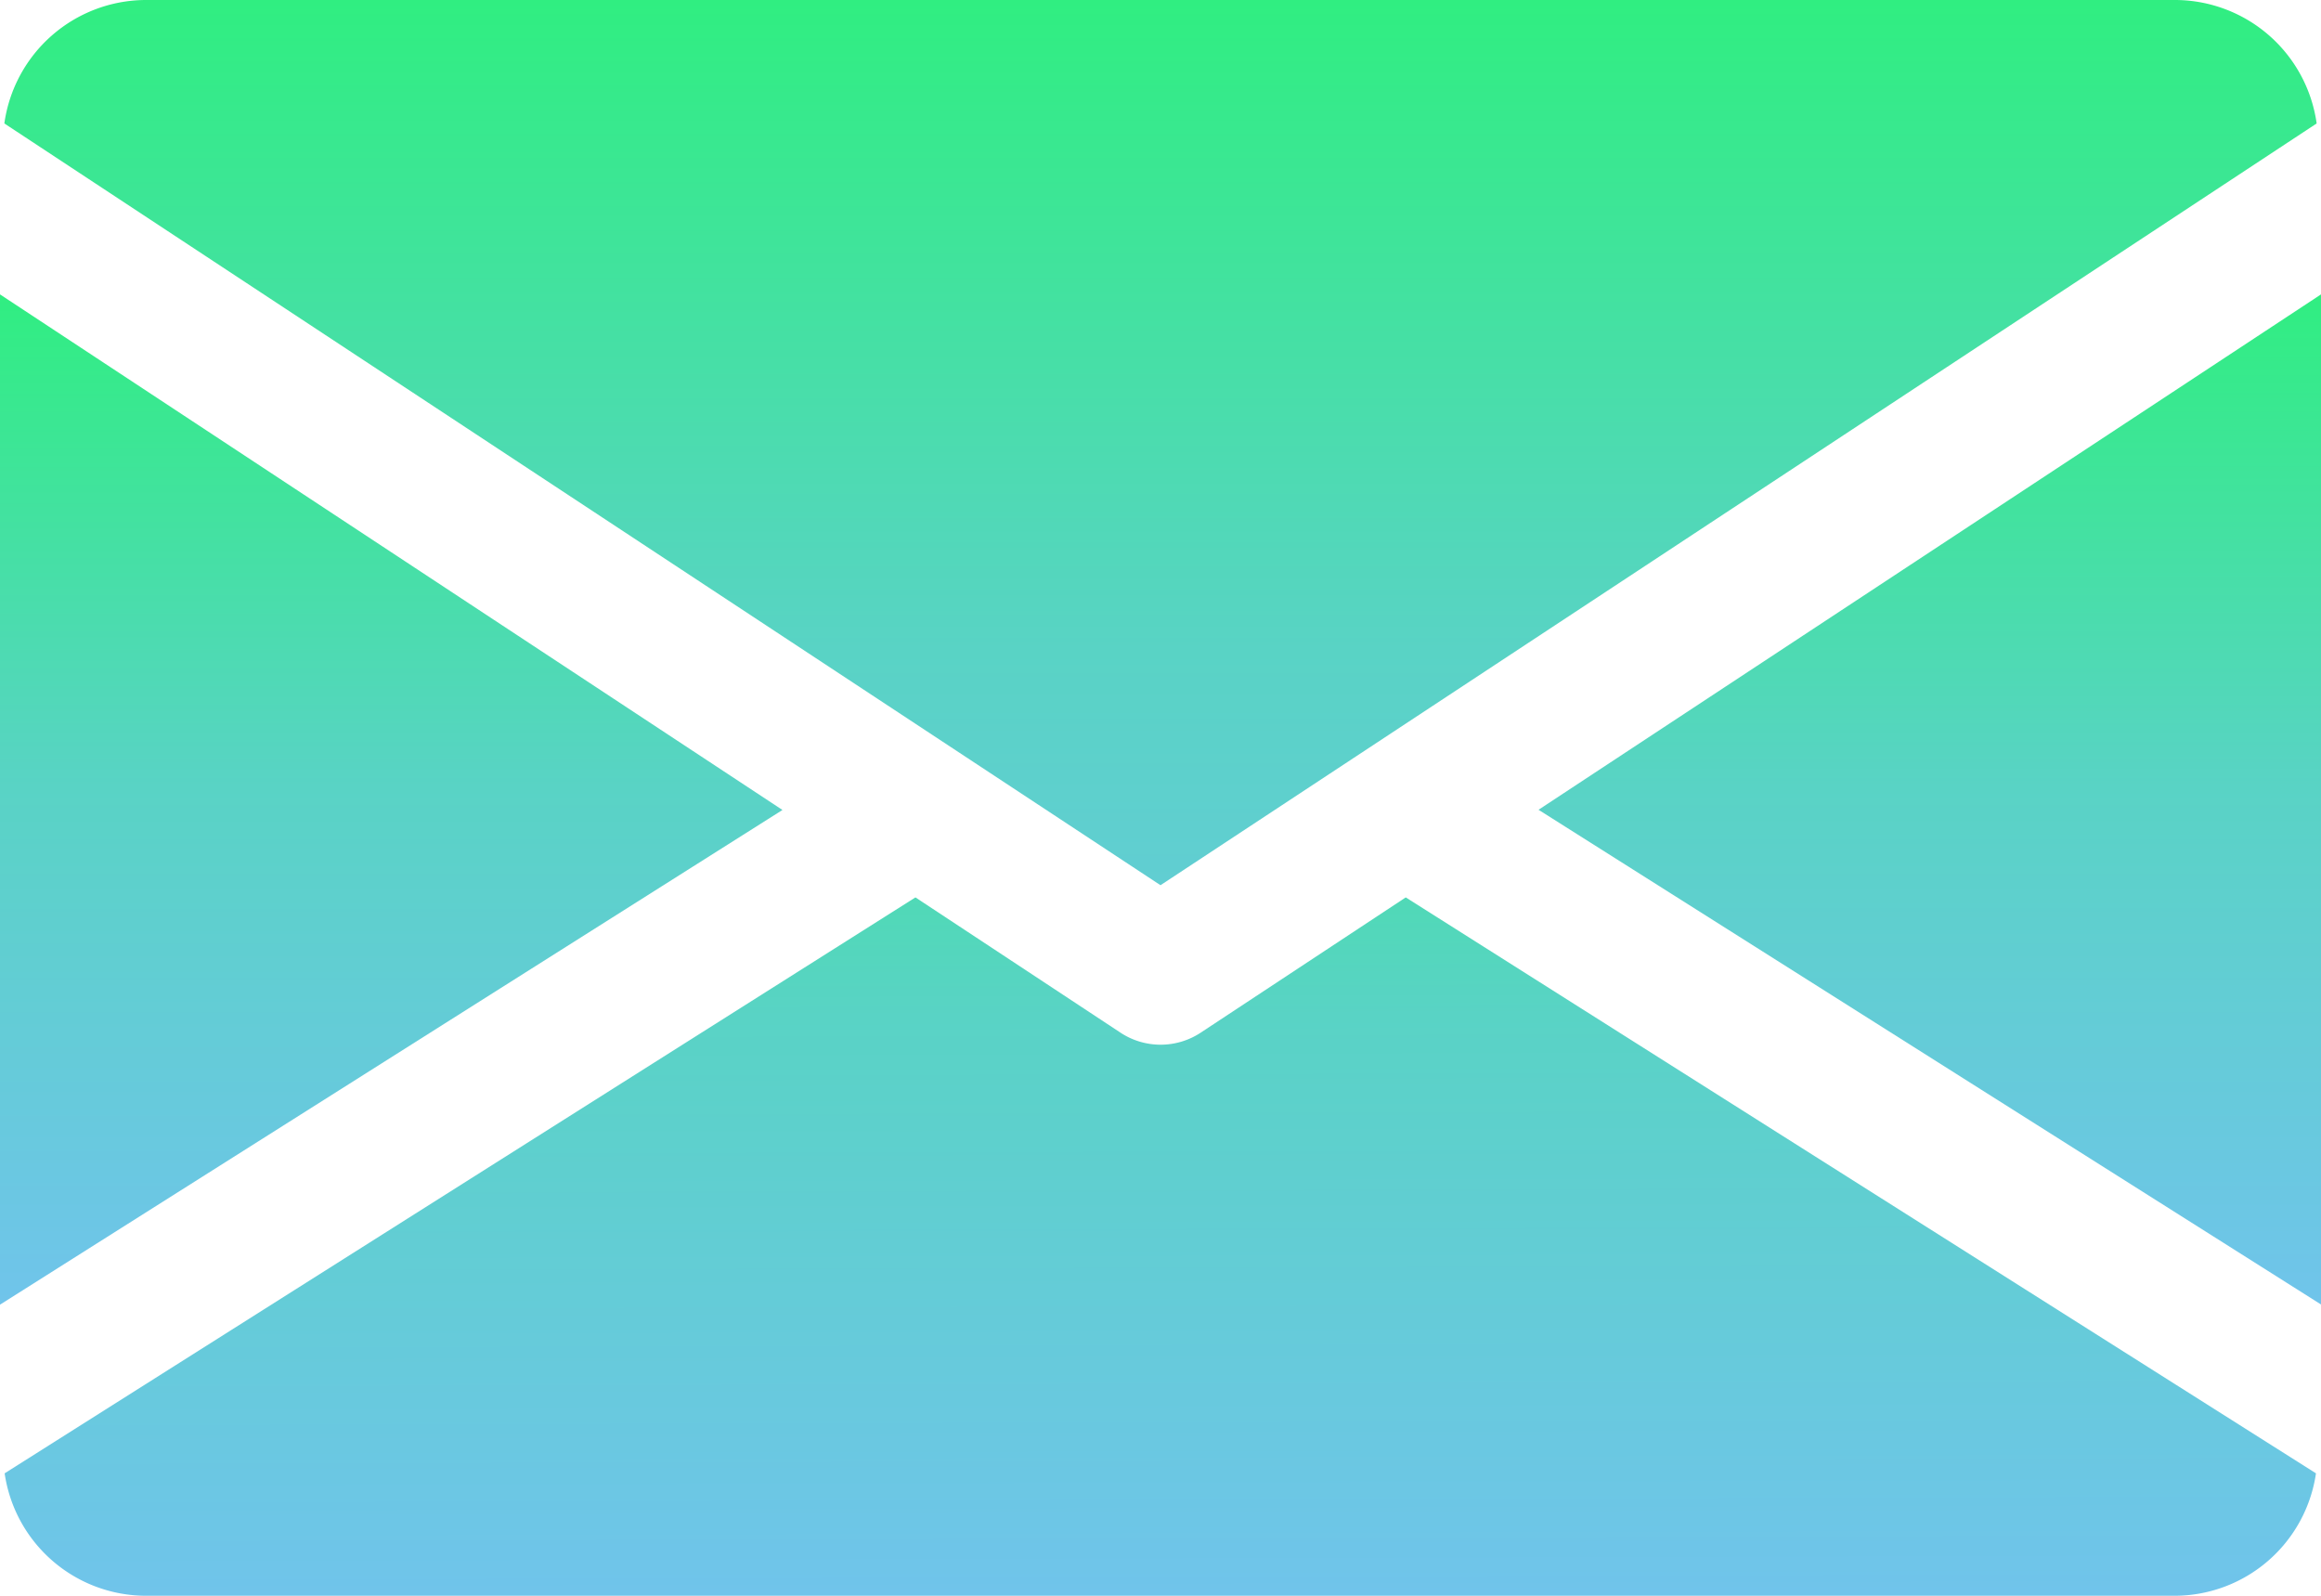
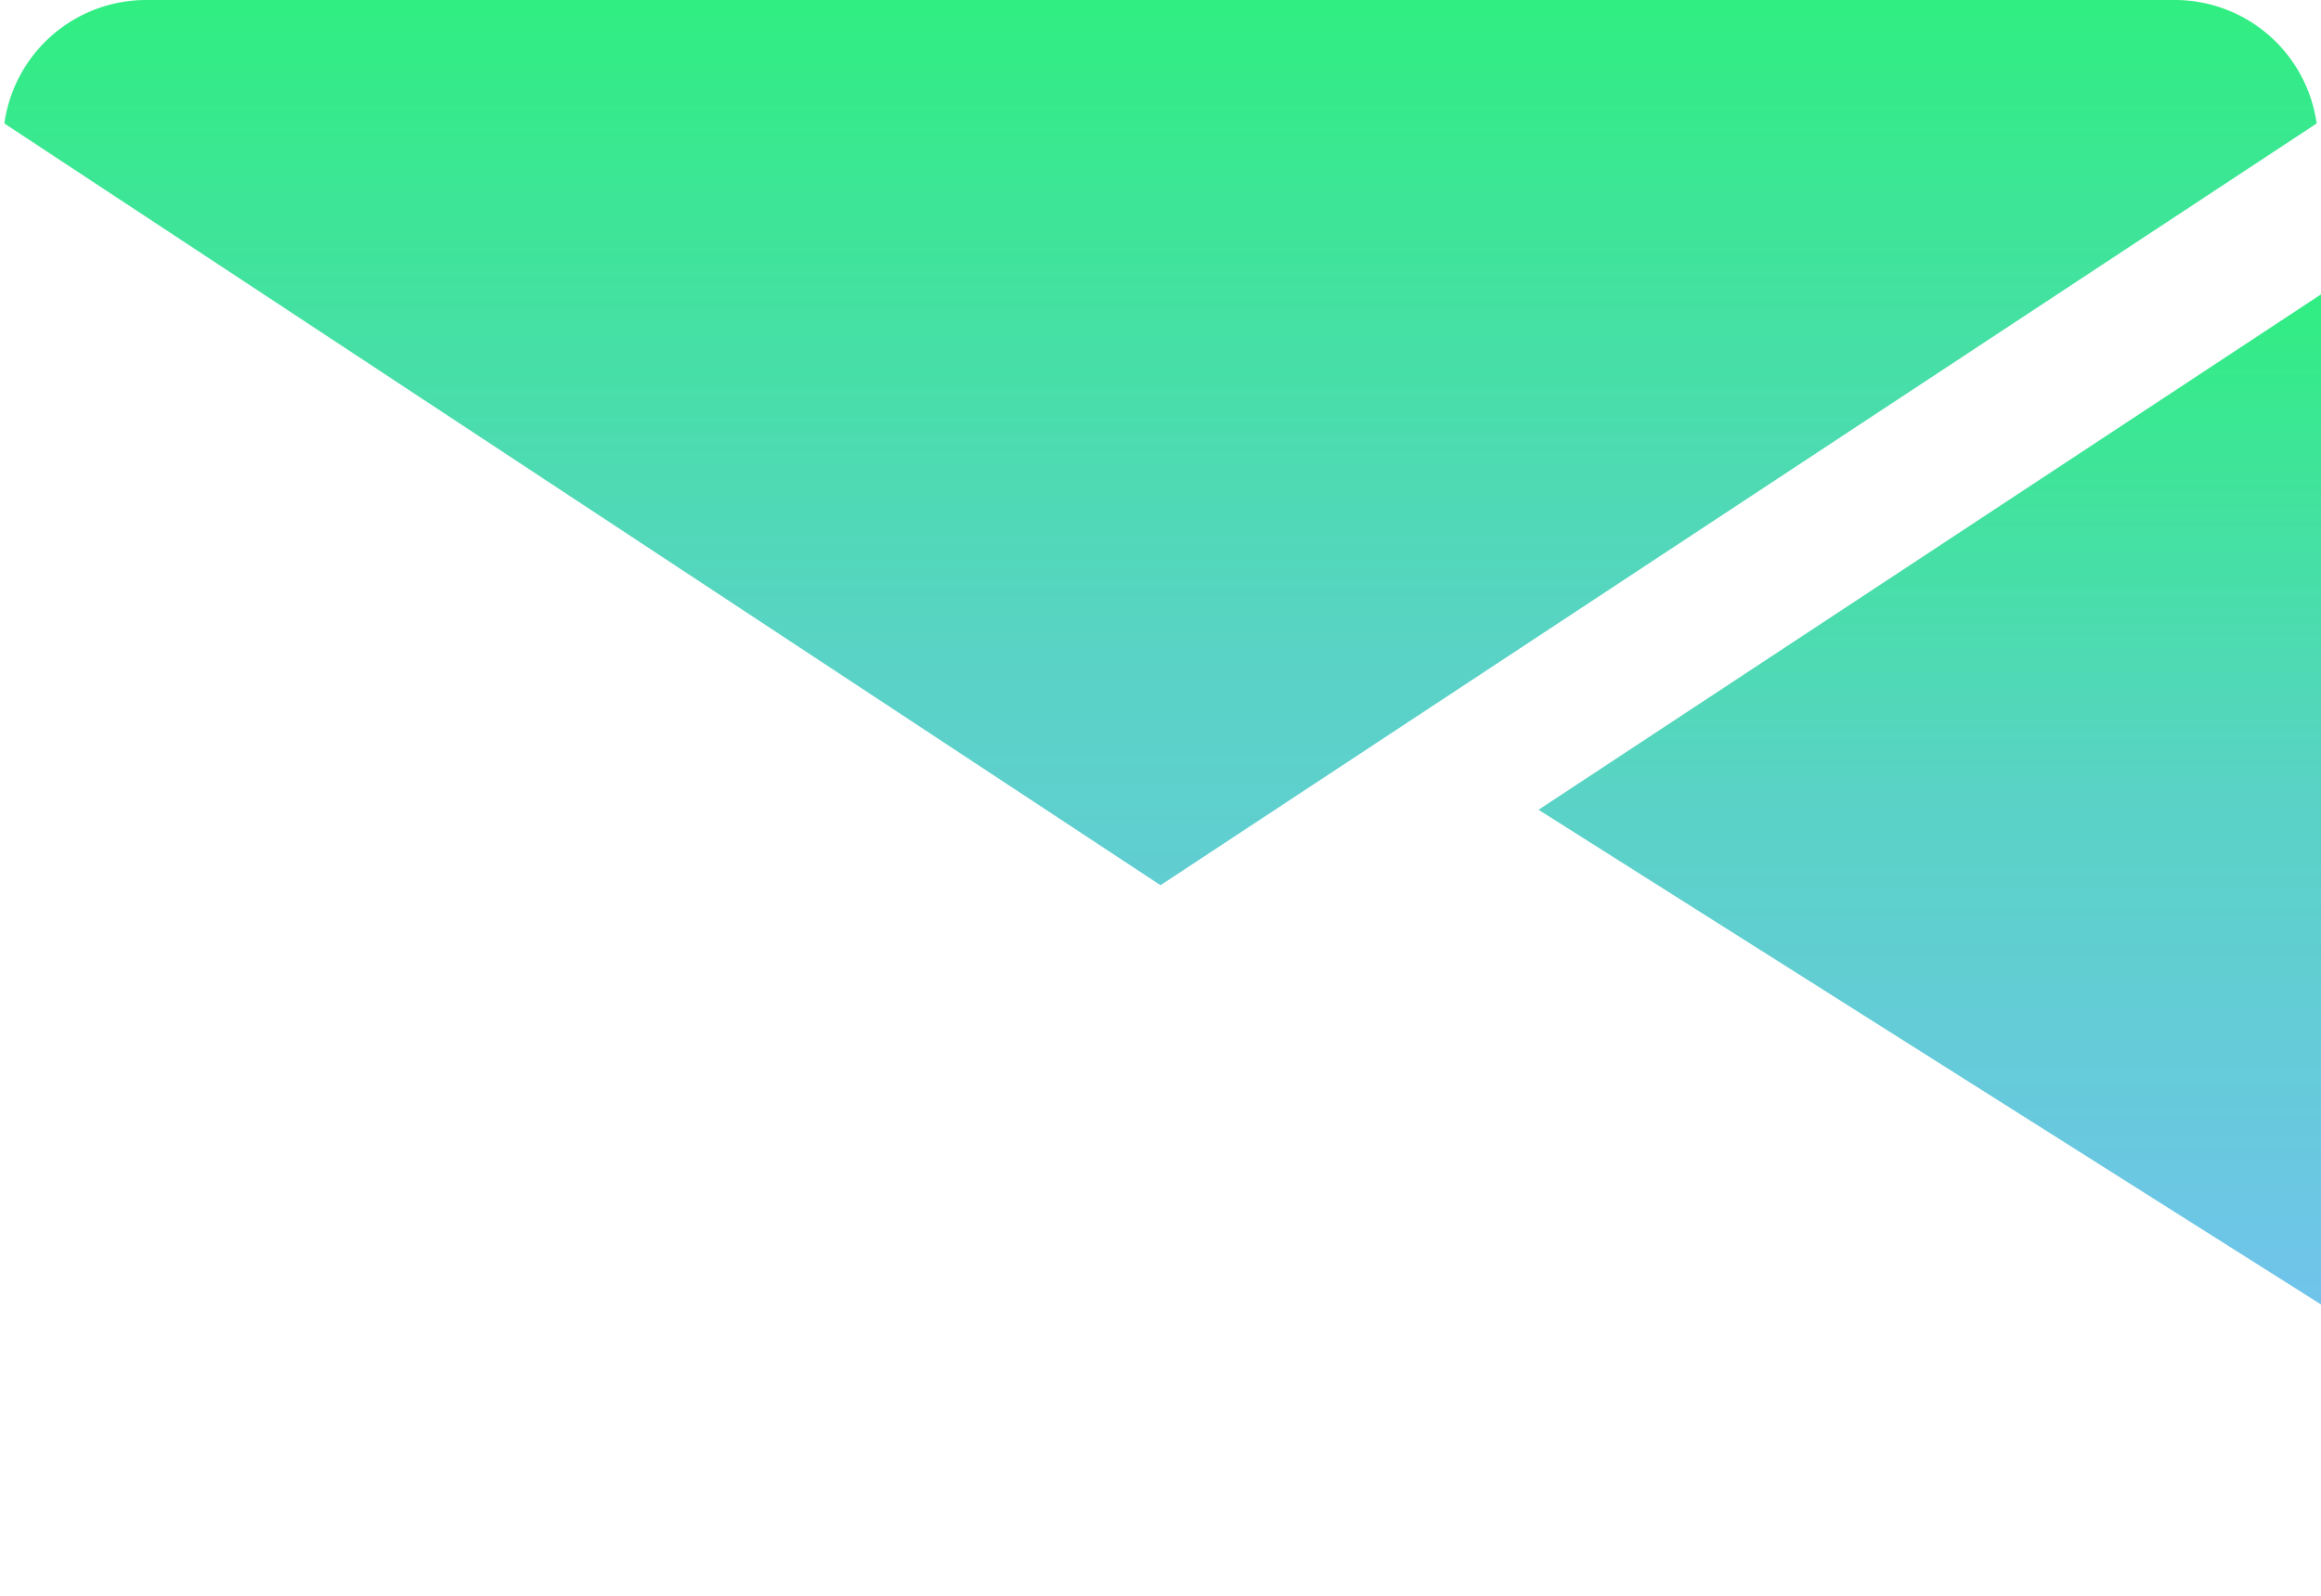
<svg xmlns="http://www.w3.org/2000/svg" xmlns:xlink="http://www.w3.org/1999/xlink" width="48" height="33" viewBox="0 0 48 33">
  <defs>
    <linearGradient id="linear-gradient" x1="0.5" x2="0.5" y2="1" gradientUnits="objectBoundingBox">
      <stop offset="0" stop-color="#30ee81" />
      <stop offset="0.488" stop-color="#59d3c5" />
      <stop offset="1" stop-color="#70c4eb" />
    </linearGradient>
    <linearGradient id="linear-gradient-3" y2="1.507" xlink:href="#linear-gradient" />
    <linearGradient id="linear-gradient-4" x1="0.485" y1="-0.62" xlink:href="#linear-gradient" />
  </defs>
  <g id="mail" transform="translate(0 -80)">
    <g id="Group_971" data-name="Group 971" transform="translate(31.818 86.084)">
      <g id="Group_970" data-name="Group 970">
        <path id="Path_900" data-name="Path 900" d="M339.392,155.558l16.182,10.23V144.9Z" transform="translate(-339.392 -144.896)" fill="url(#linear-gradient)" />
      </g>
    </g>
    <g id="Group_973" data-name="Group 973" transform="translate(0 86.084)">
      <g id="Group_972" data-name="Group 972">
-         <path id="Path_901" data-name="Path 901" d="M0,144.9v20.892l16.182-10.23Z" transform="translate(0 -144.896)" fill="url(#linear-gradient)" />
-       </g>
+         </g>
    </g>
    <g id="Group_975" data-name="Group 975" transform="translate(0.09 80)">
      <g id="Group_974" data-name="Group 974">
        <path id="Path_902" data-name="Path 902" d="M45.87,80h-42A2.963,2.963,0,0,0,.96,82.553L24.87,98.306,48.78,82.553A2.963,2.963,0,0,0,45.87,80Z" transform="translate(-0.96 -80)" fill="url(#linear-gradient-3)" />
      </g>
    </g>
    <g id="Group_977" data-name="Group 977" transform="translate(0.096 98.555)">
      <g id="Group_976" data-name="Group 976">
-         <path id="Path_903" data-name="Path 903" d="M30,277.923l-4.245,2.8a1.506,1.506,0,0,1-1.65,0l-4.245-2.8L1.024,289.833a2.958,2.958,0,0,0,2.9,2.532h42a2.958,2.958,0,0,0,2.9-2.532Z" transform="translate(-1.024 -277.92)" fill="url(#linear-gradient-4)" />
-       </g>
+         </g>
    </g>
  </g>
</svg>